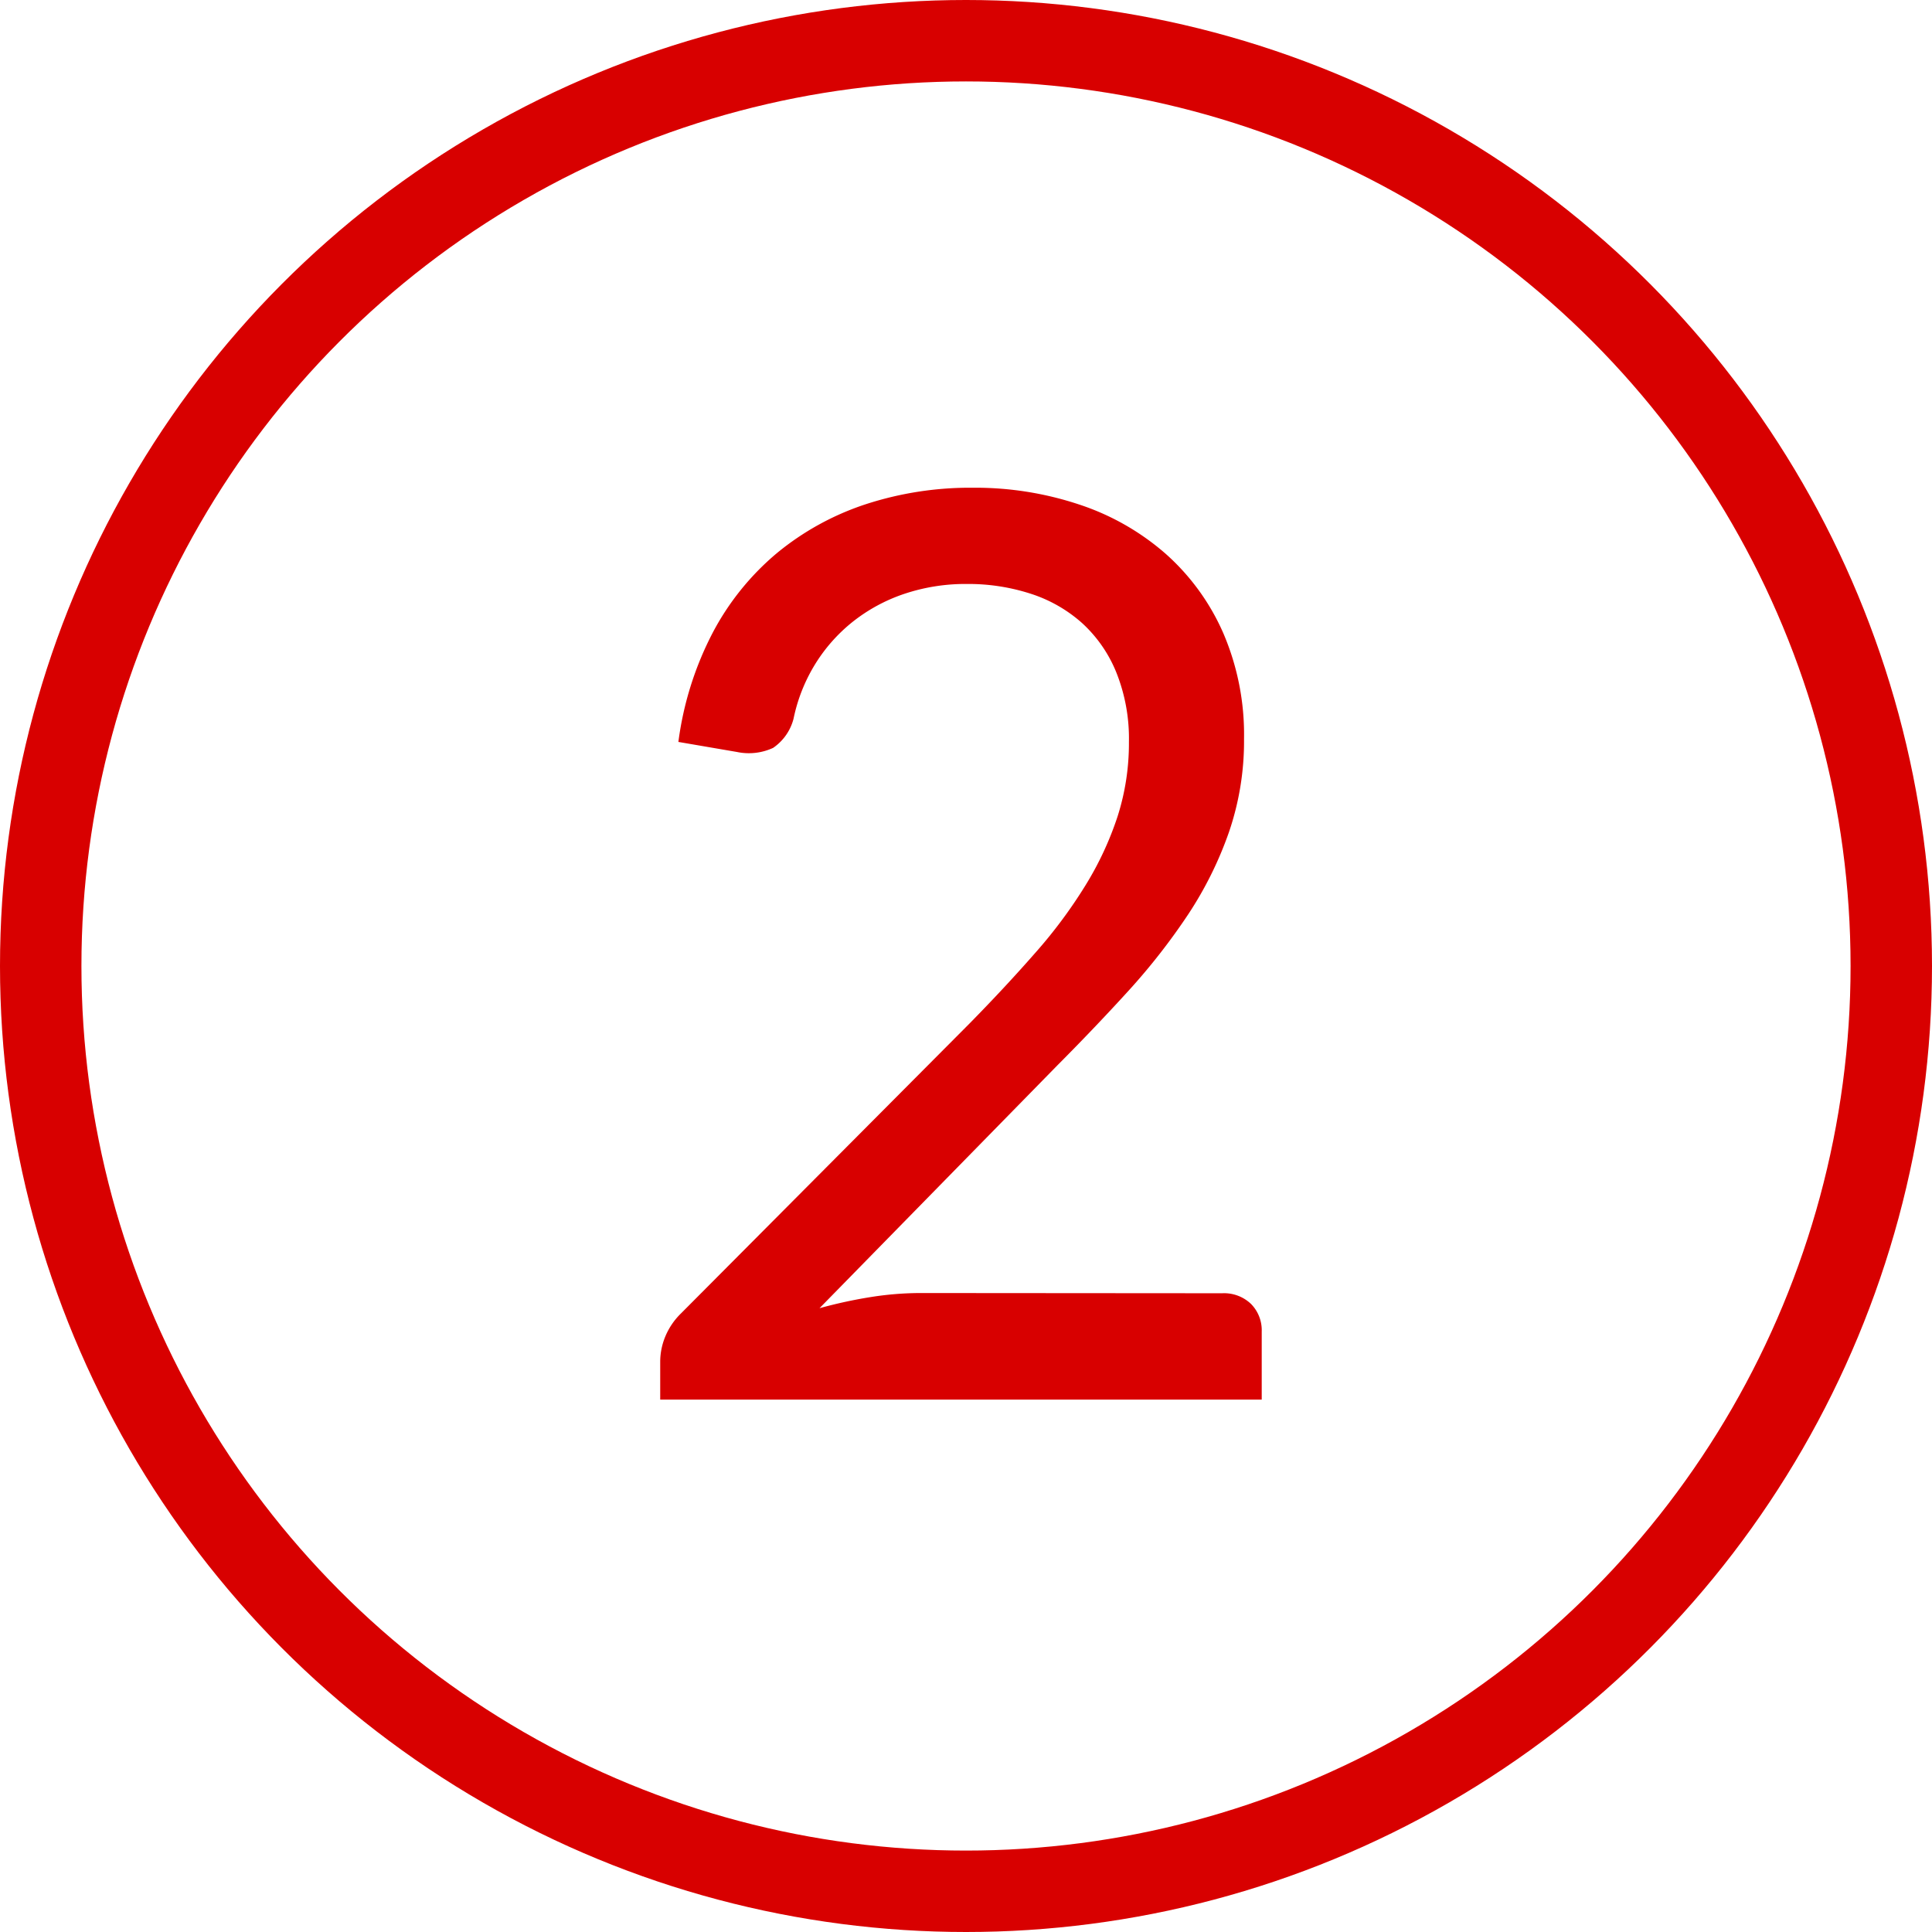
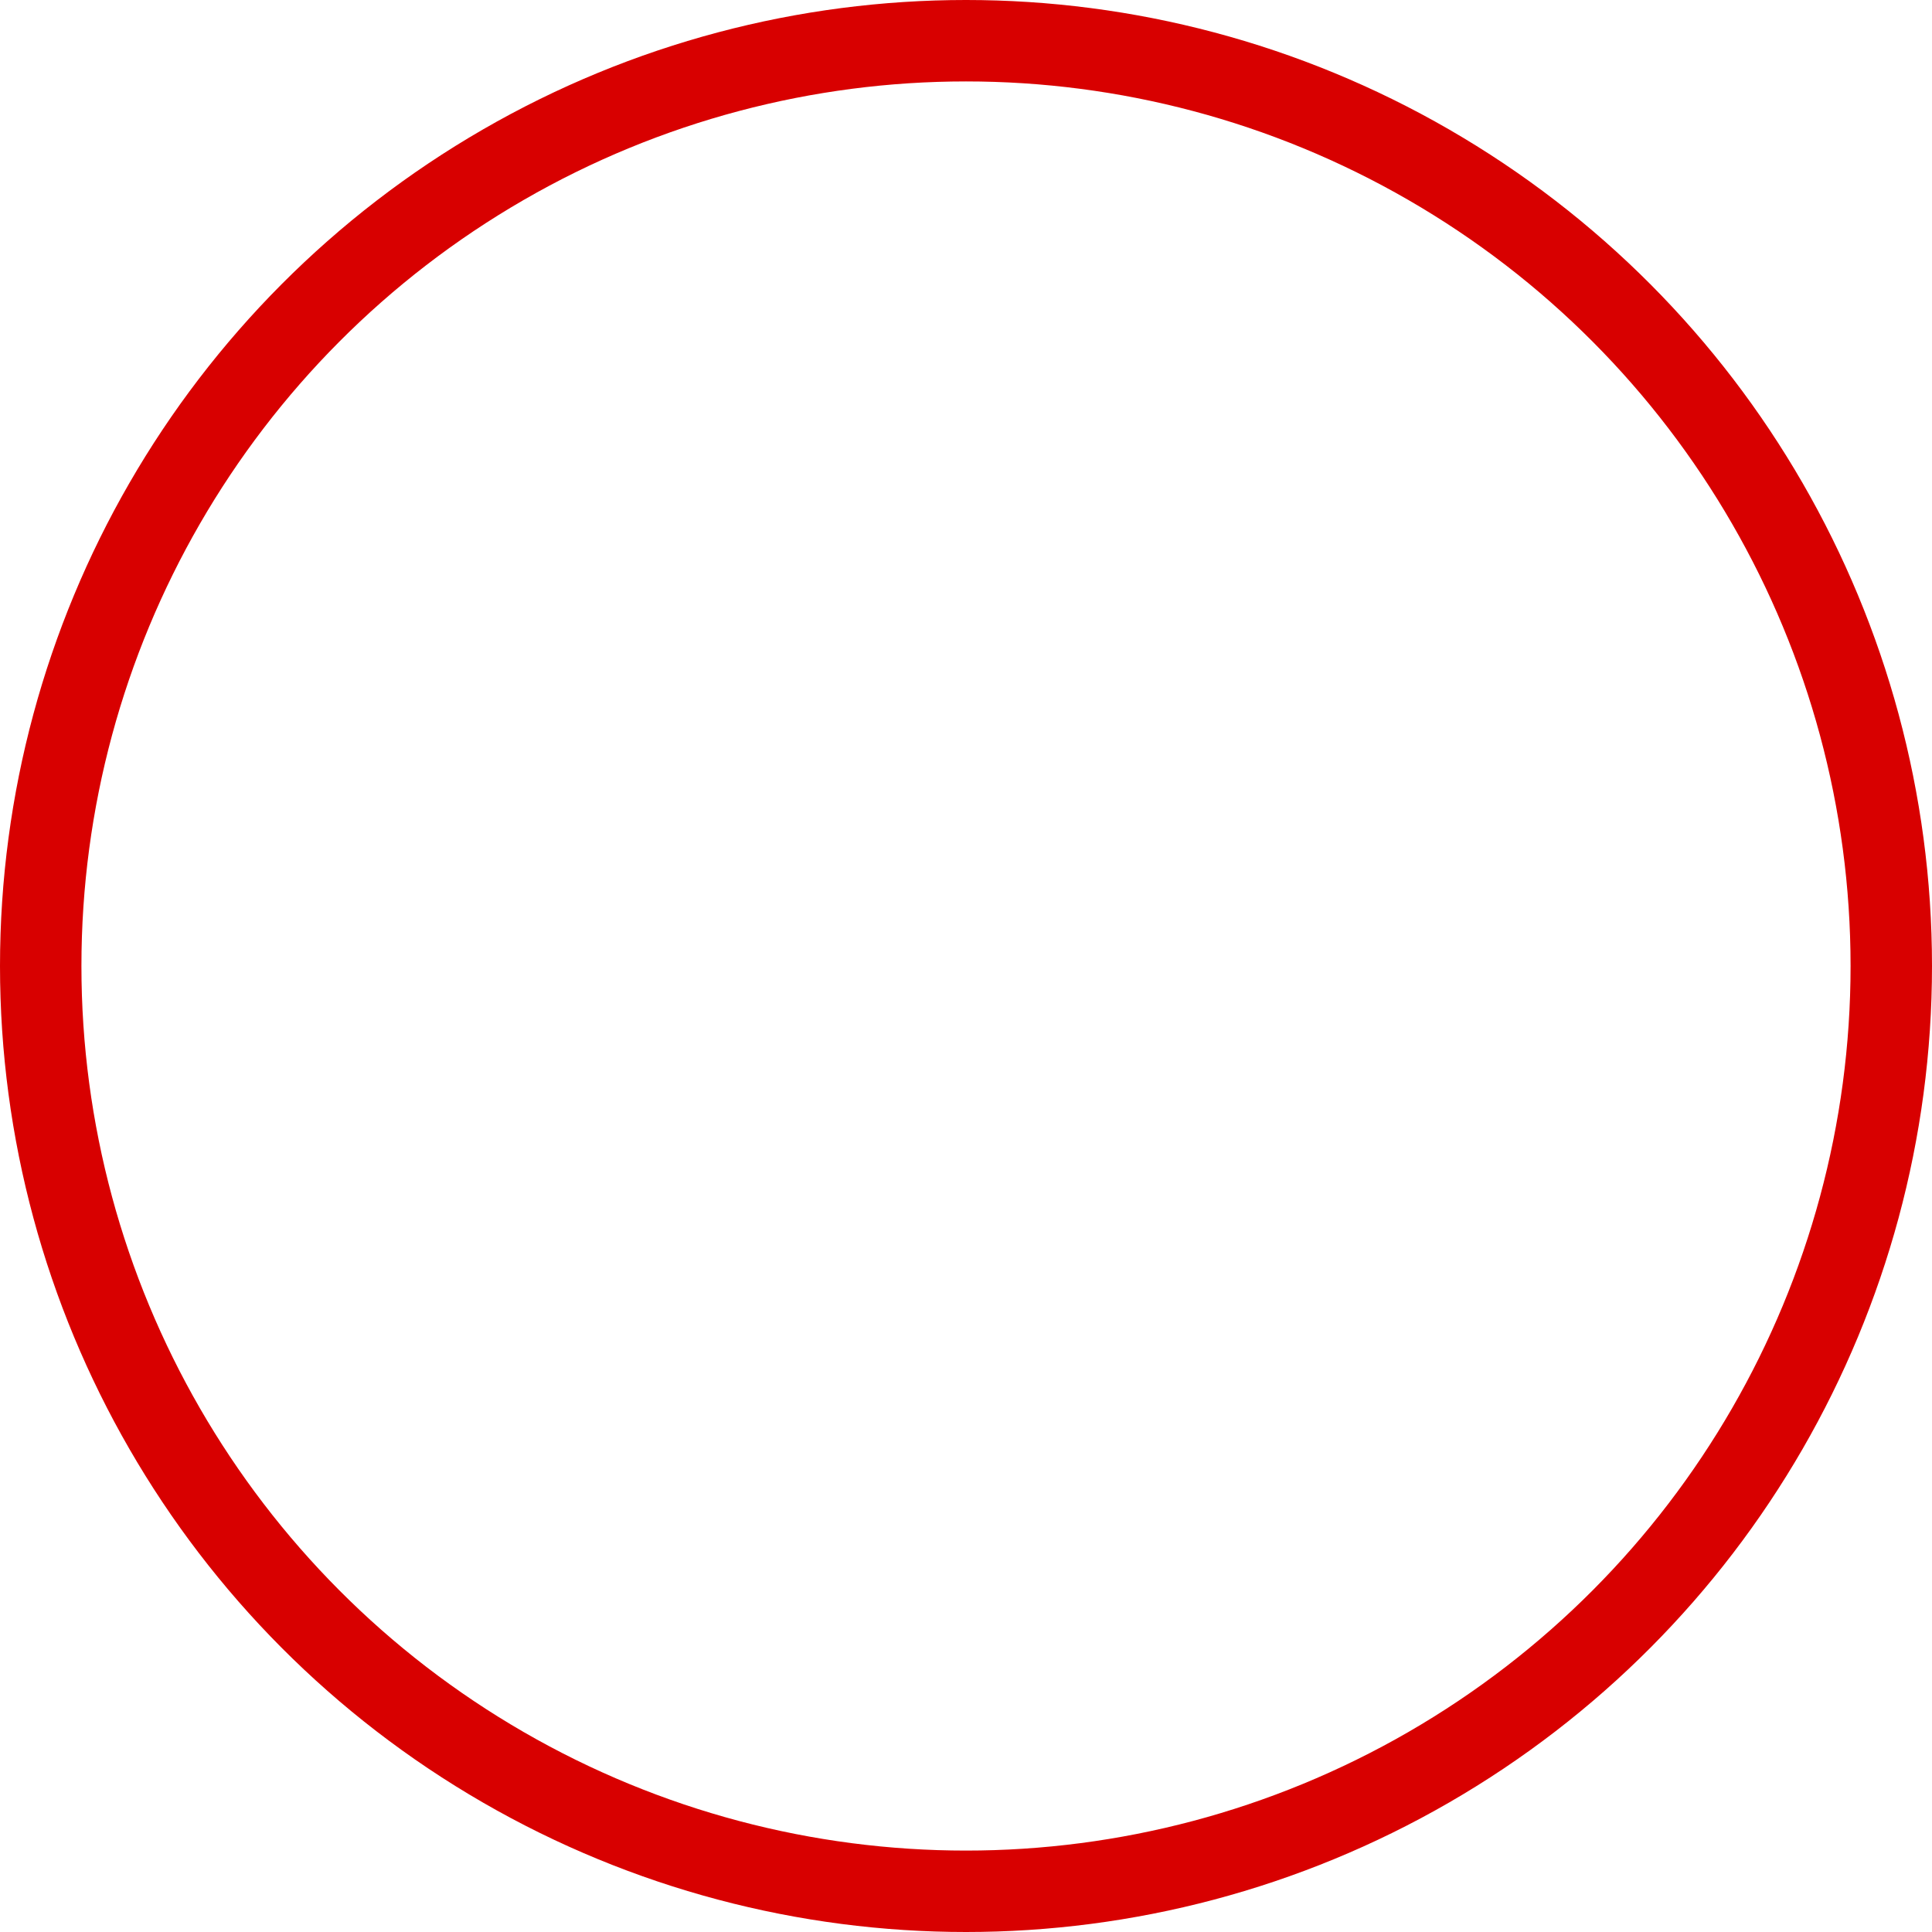
<svg xmlns="http://www.w3.org/2000/svg" width="52.2" height="52.2" viewBox="0 0 52.2 52.2">
  <defs>
    <style>.a{fill:none;stroke:#d80000;stroke-linecap:round;stroke-linejoin:round;stroke-width:2.2px;}.b{fill:#d80000;}</style>
  </defs>
  <g transform="translate(-170.722 -301.574)">
    <circle class="a" cx="25" cy="25" r="25" transform="translate(171.822 302.674)" />
-     <path class="b" d="M203.741,336.516a1.054,1.054,0,0,1,.782.289,1.011,1.011,0,0,1,.289.748v1.836H188.56v-1.037a1.784,1.784,0,0,1,.136-.664,1.873,1.873,0,0,1,.426-.628l7.8-7.837q.969-.987,1.768-1.9a13.147,13.147,0,0,0,1.36-1.828,8.716,8.716,0,0,0,.867-1.861,6.488,6.488,0,0,0,.307-2.014,4.81,4.81,0,0,0-.341-1.879,3.672,3.672,0,0,0-.926-1.334,3.858,3.858,0,0,0-1.386-.791,5.471,5.471,0,0,0-1.717-.264,5.209,5.209,0,0,0-1.717.273,4.6,4.6,0,0,0-1.385.756,4.464,4.464,0,0,0-1.012,1.148,4.552,4.552,0,0,0-.577,1.462,1.365,1.365,0,0,1-.553.79,1.563,1.563,0,0,1-.978.11l-1.581-.271a8.845,8.845,0,0,1,.927-2.95,7.15,7.15,0,0,1,1.734-2.151,7.412,7.412,0,0,1,2.388-1.317,9.1,9.1,0,0,1,2.907-.45,8.878,8.878,0,0,1,2.89.459,6.744,6.744,0,0,1,2.329,1.334,6.17,6.17,0,0,1,1.547,2.134,6.942,6.942,0,0,1,.561,2.856,7.583,7.583,0,0,1-.408,2.524,10.015,10.015,0,0,1-1.1,2.219,17.288,17.288,0,0,1-1.606,2.057q-.91,1-1.929,2.023l-6.427,6.562a12.641,12.641,0,0,1,1.377-.3,8.658,8.658,0,0,1,1.343-.11Z" />
  </g>
</svg>